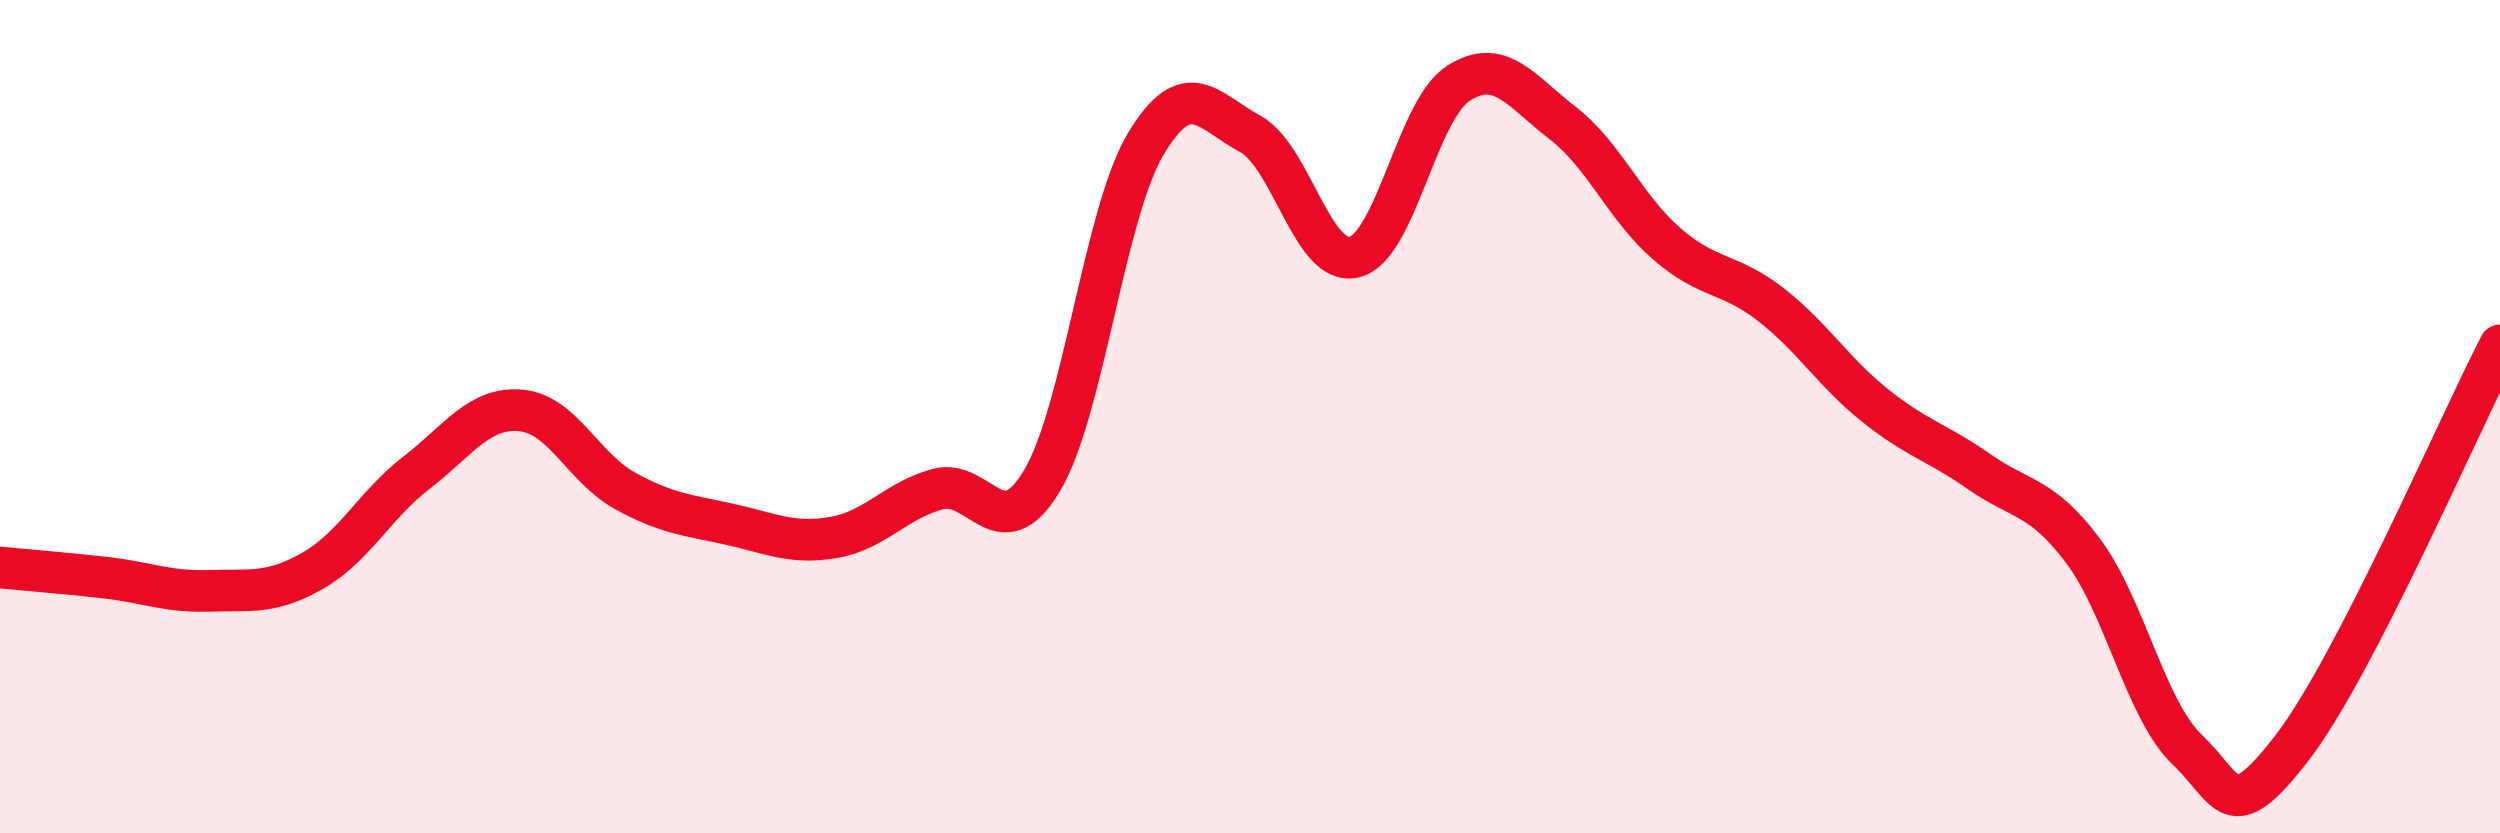
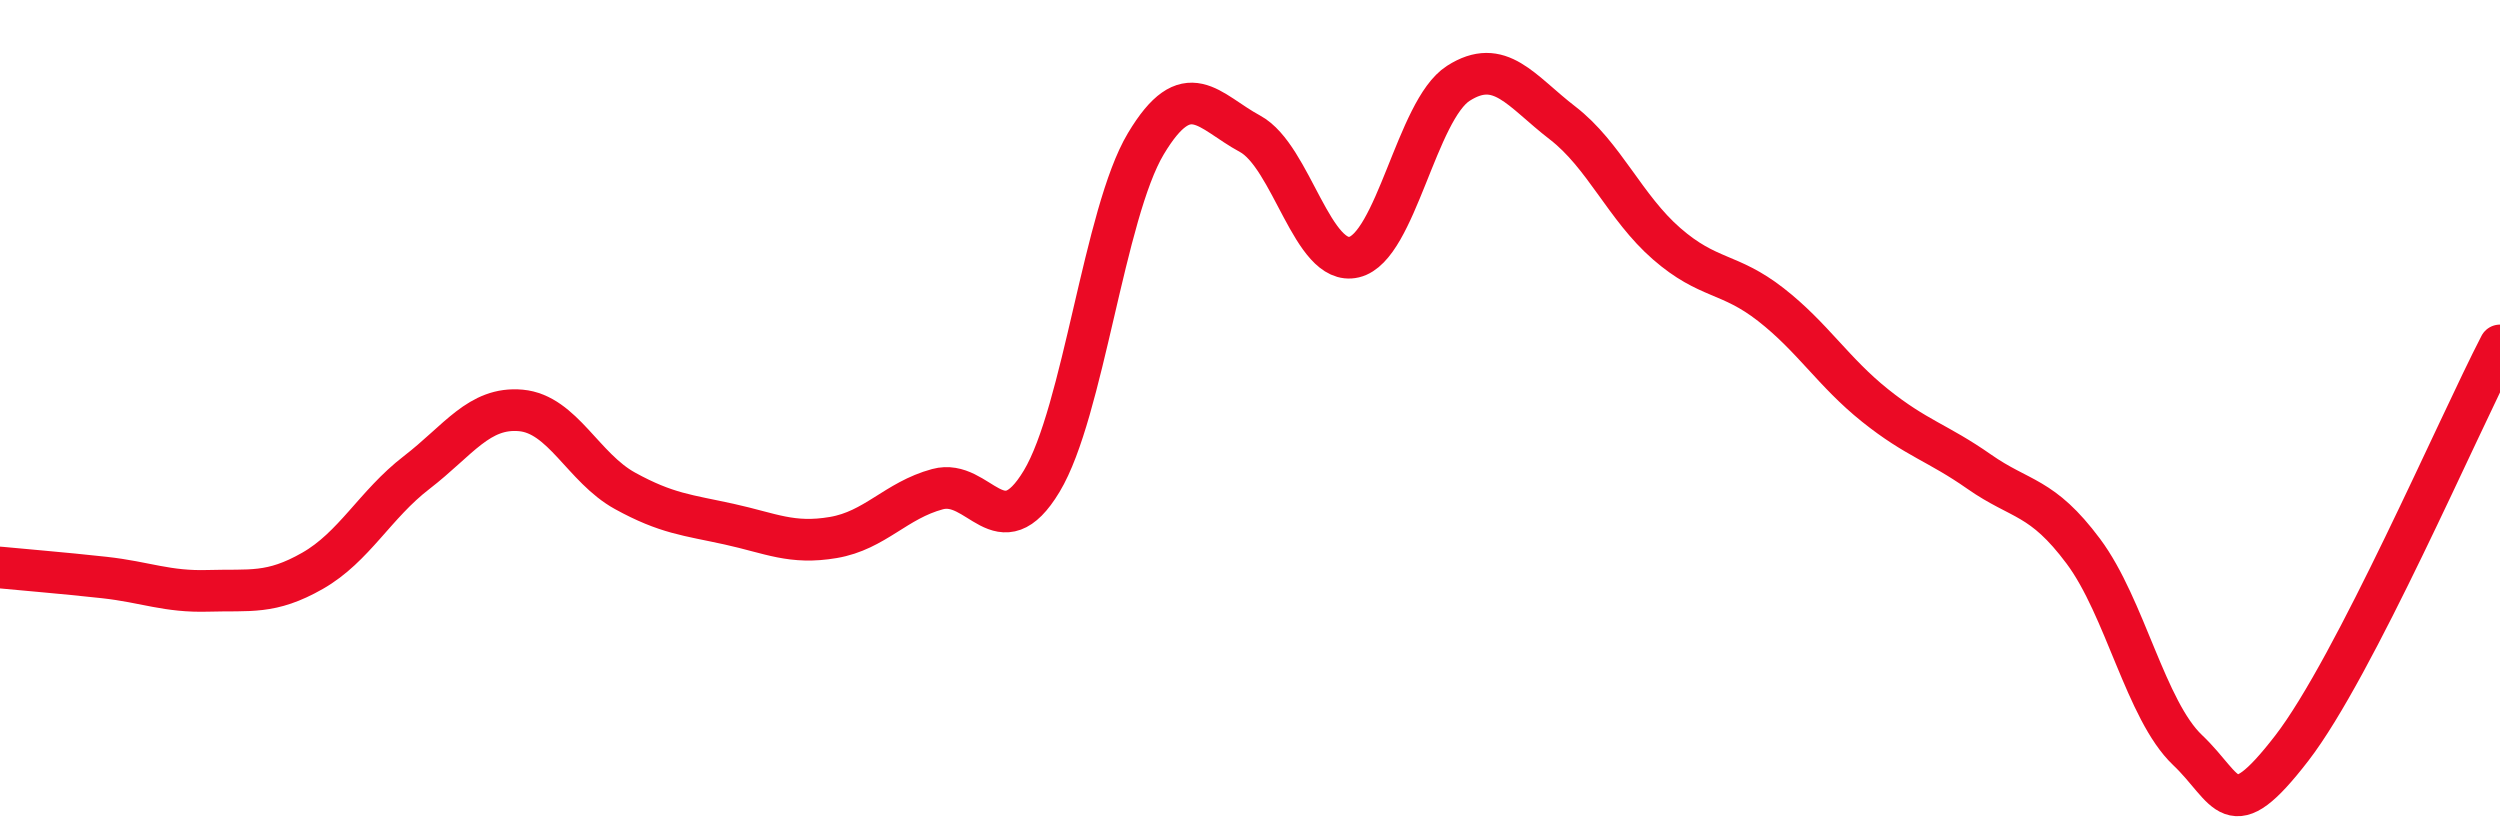
<svg xmlns="http://www.w3.org/2000/svg" width="60" height="20" viewBox="0 0 60 20">
-   <path d="M 0,13.62 C 0.5,13.67 1.5,13.75 2.5,13.86 C 3.5,13.97 4,14.21 5,14.18 C 6,14.15 6.5,14.27 7.5,13.7 C 8.5,13.13 9,12.11 10,11.34 C 11,10.57 11.5,9.76 12.5,9.85 C 13.5,9.94 14,11.23 15,11.78 C 16,12.33 16.5,12.36 17.5,12.58 C 18.5,12.8 19,13.07 20,12.9 C 21,12.73 21.5,12.01 22.5,11.74 C 23.5,11.47 24,13.21 25,11.55 C 26,9.89 26.5,5.12 27.5,3.45 C 28.5,1.78 29,2.67 30,3.21 C 31,3.75 31.5,6.41 32.5,6.17 C 33.5,5.93 34,2.64 35,2 C 36,1.36 36.5,2.18 37.5,2.95 C 38.5,3.72 39,4.98 40,5.85 C 41,6.72 41.5,6.53 42.5,7.31 C 43.5,8.09 44,8.93 45,9.73 C 46,10.53 46.5,10.62 47.5,11.32 C 48.5,12.02 49,11.89 50,13.23 C 51,14.57 51.5,17.05 52.5,18 C 53.5,18.95 53.5,19.9 55,17.96 C 56.5,16.02 59,10.22 60,8.29L60 20L0 20Z" fill="#EB0A25" opacity="0.1" stroke-linecap="round" stroke-linejoin="round" />
  <path d="M 0,13.62 C 0.5,13.67 1.5,13.75 2.5,13.86 C 3.5,13.97 4,14.21 5,14.18 C 6,14.15 6.5,14.27 7.5,13.7 C 8.5,13.13 9,12.11 10,11.34 C 11,10.57 11.5,9.76 12.5,9.85 C 13.5,9.94 14,11.23 15,11.78 C 16,12.33 16.5,12.36 17.5,12.58 C 18.5,12.8 19,13.07 20,12.9 C 21,12.73 21.5,12.01 22.5,11.74 C 23.5,11.47 24,13.21 25,11.55 C 26,9.89 26.5,5.12 27.5,3.45 C 28.5,1.78 29,2.67 30,3.21 C 31,3.75 31.5,6.41 32.5,6.17 C 33.5,5.93 34,2.64 35,2 C 36,1.36 36.5,2.18 37.5,2.95 C 38.5,3.72 39,4.98 40,5.85 C 41,6.72 41.5,6.53 42.5,7.31 C 43.5,8.09 44,8.93 45,9.73 C 46,10.53 46.5,10.62 47.5,11.32 C 48.5,12.02 49,11.89 50,13.23 C 51,14.57 51.5,17.05 52.5,18 C 53.5,18.95 53.5,19.9 55,17.96 C 56.5,16.02 59,10.22 60,8.29" stroke="#EB0A25" stroke-width="1" fill="none" stroke-linecap="round" stroke-linejoin="round" />
</svg>